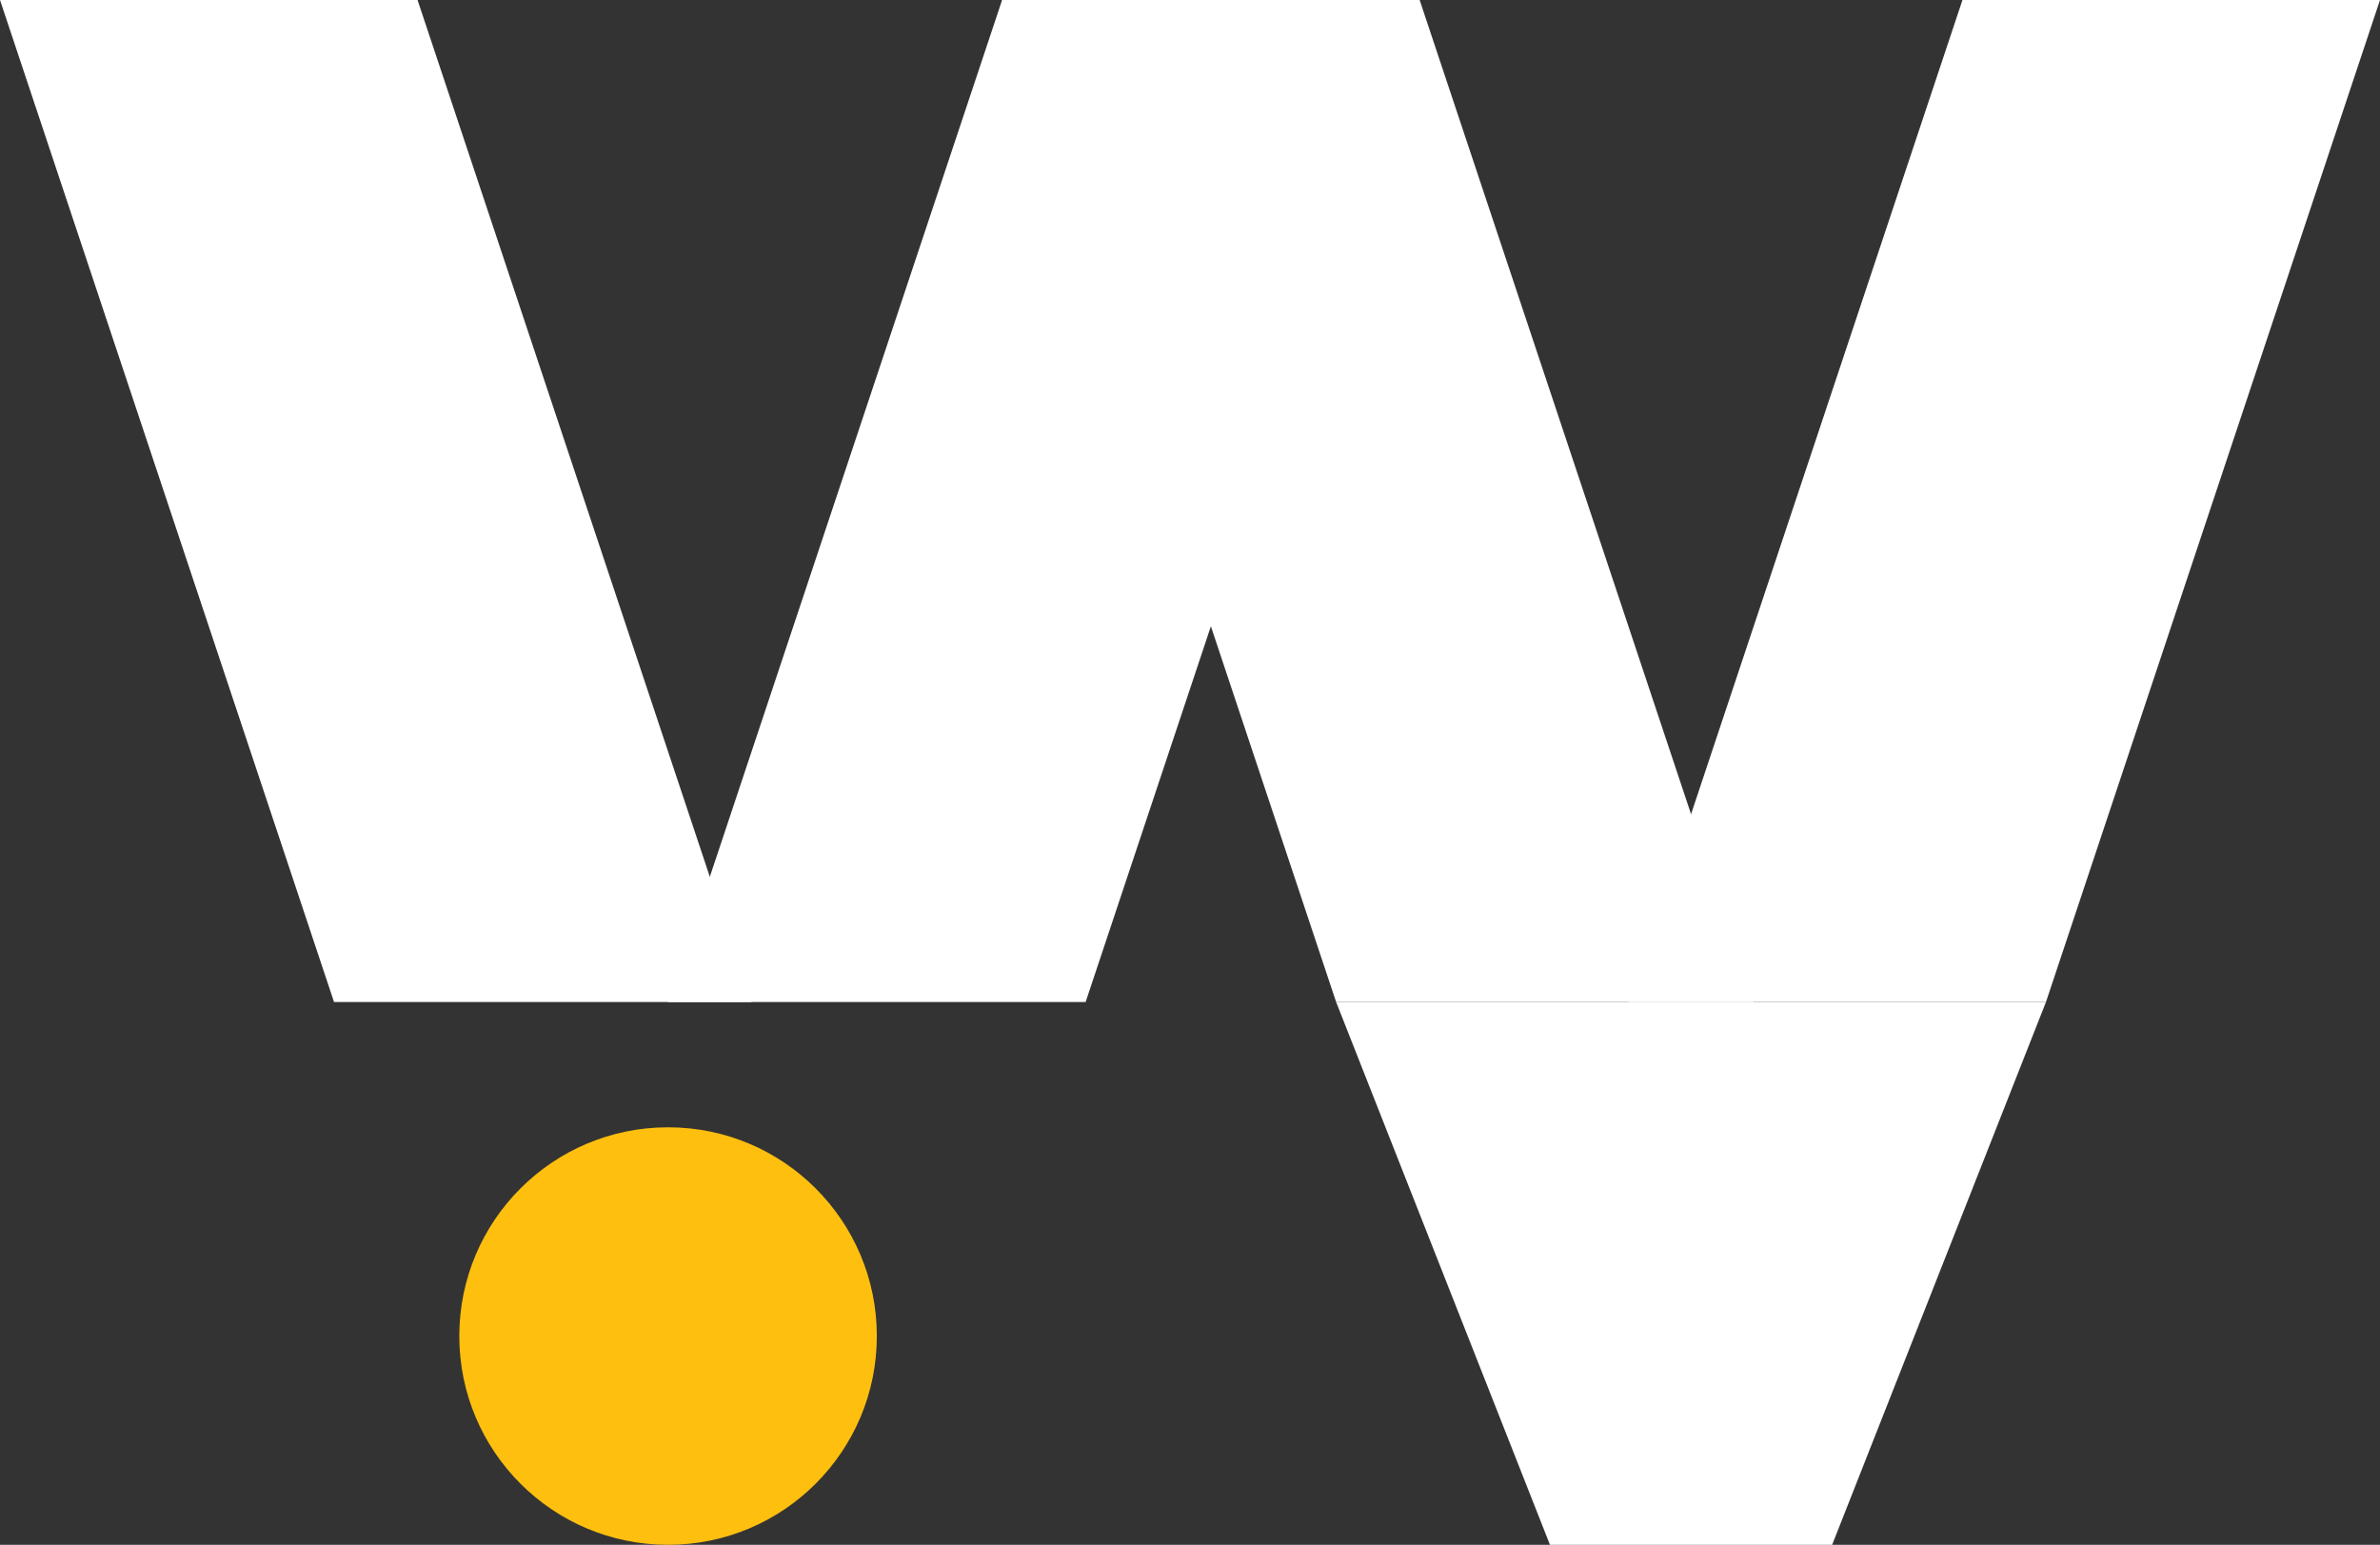
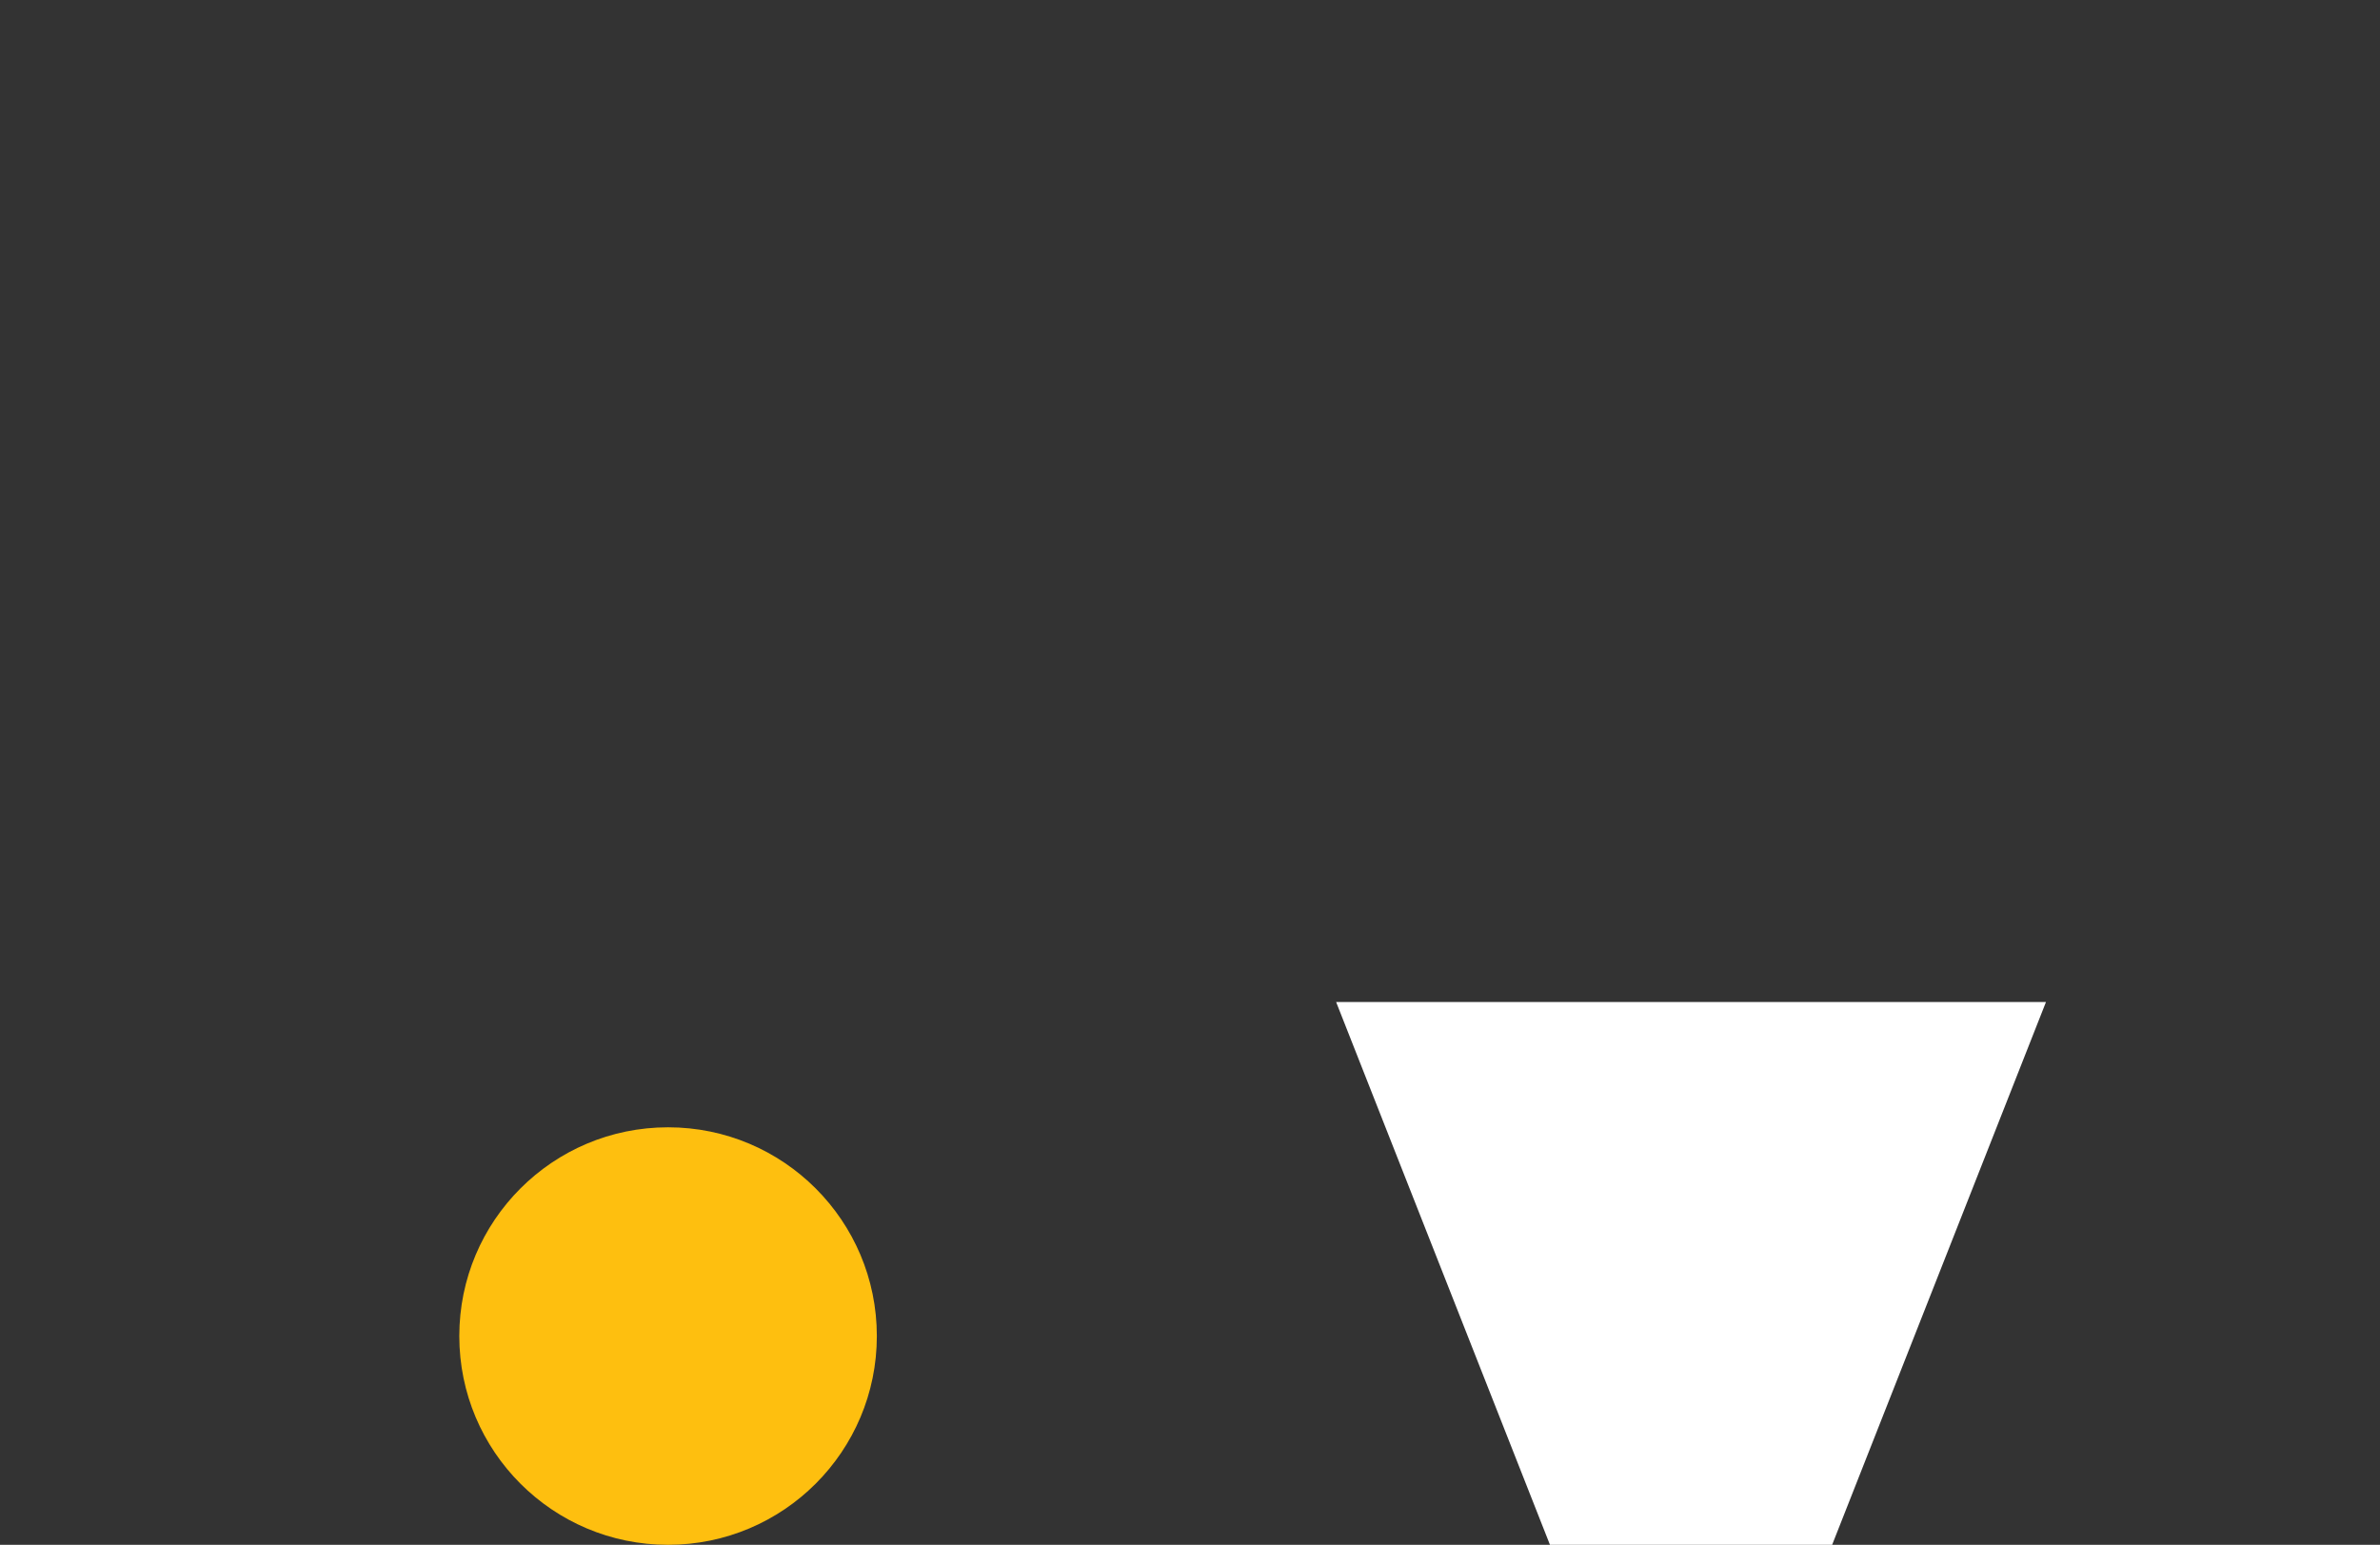
<svg xmlns="http://www.w3.org/2000/svg" xmlns:xlink="http://www.w3.org/1999/xlink" width="57" height="37" viewBox="0 0 57 37">
  <rect x="0" y="0" width="57" height="37" fill="#333333" stroke="none" />
  <defs>
    <polygon id="a" points="37.121 37 32 24 49 24 43.879 37" />
  </defs>
  <g fill="none" fill-rule="evenodd">
-     <polygon fill="#FFF" points="6.75015599e-14 0 10 0 18 24 8 24" />
-     <polygon fill="#FFF" points="24 0 34 0 42 24 32 24" />
    <circle fill="#FEBF0F" cx="16" cy="32" r="5" />
-     <polygon fill="#FFF" points="47 0 57 -8.52651283e-14 49 24 39 24" />
-     <polygon fill="#FFF" points="24 0 34 -8.52651283e-14 26 24 16 24" />
    <use fill="#FFF" xlink:href="#a" />
  </g>
</svg>